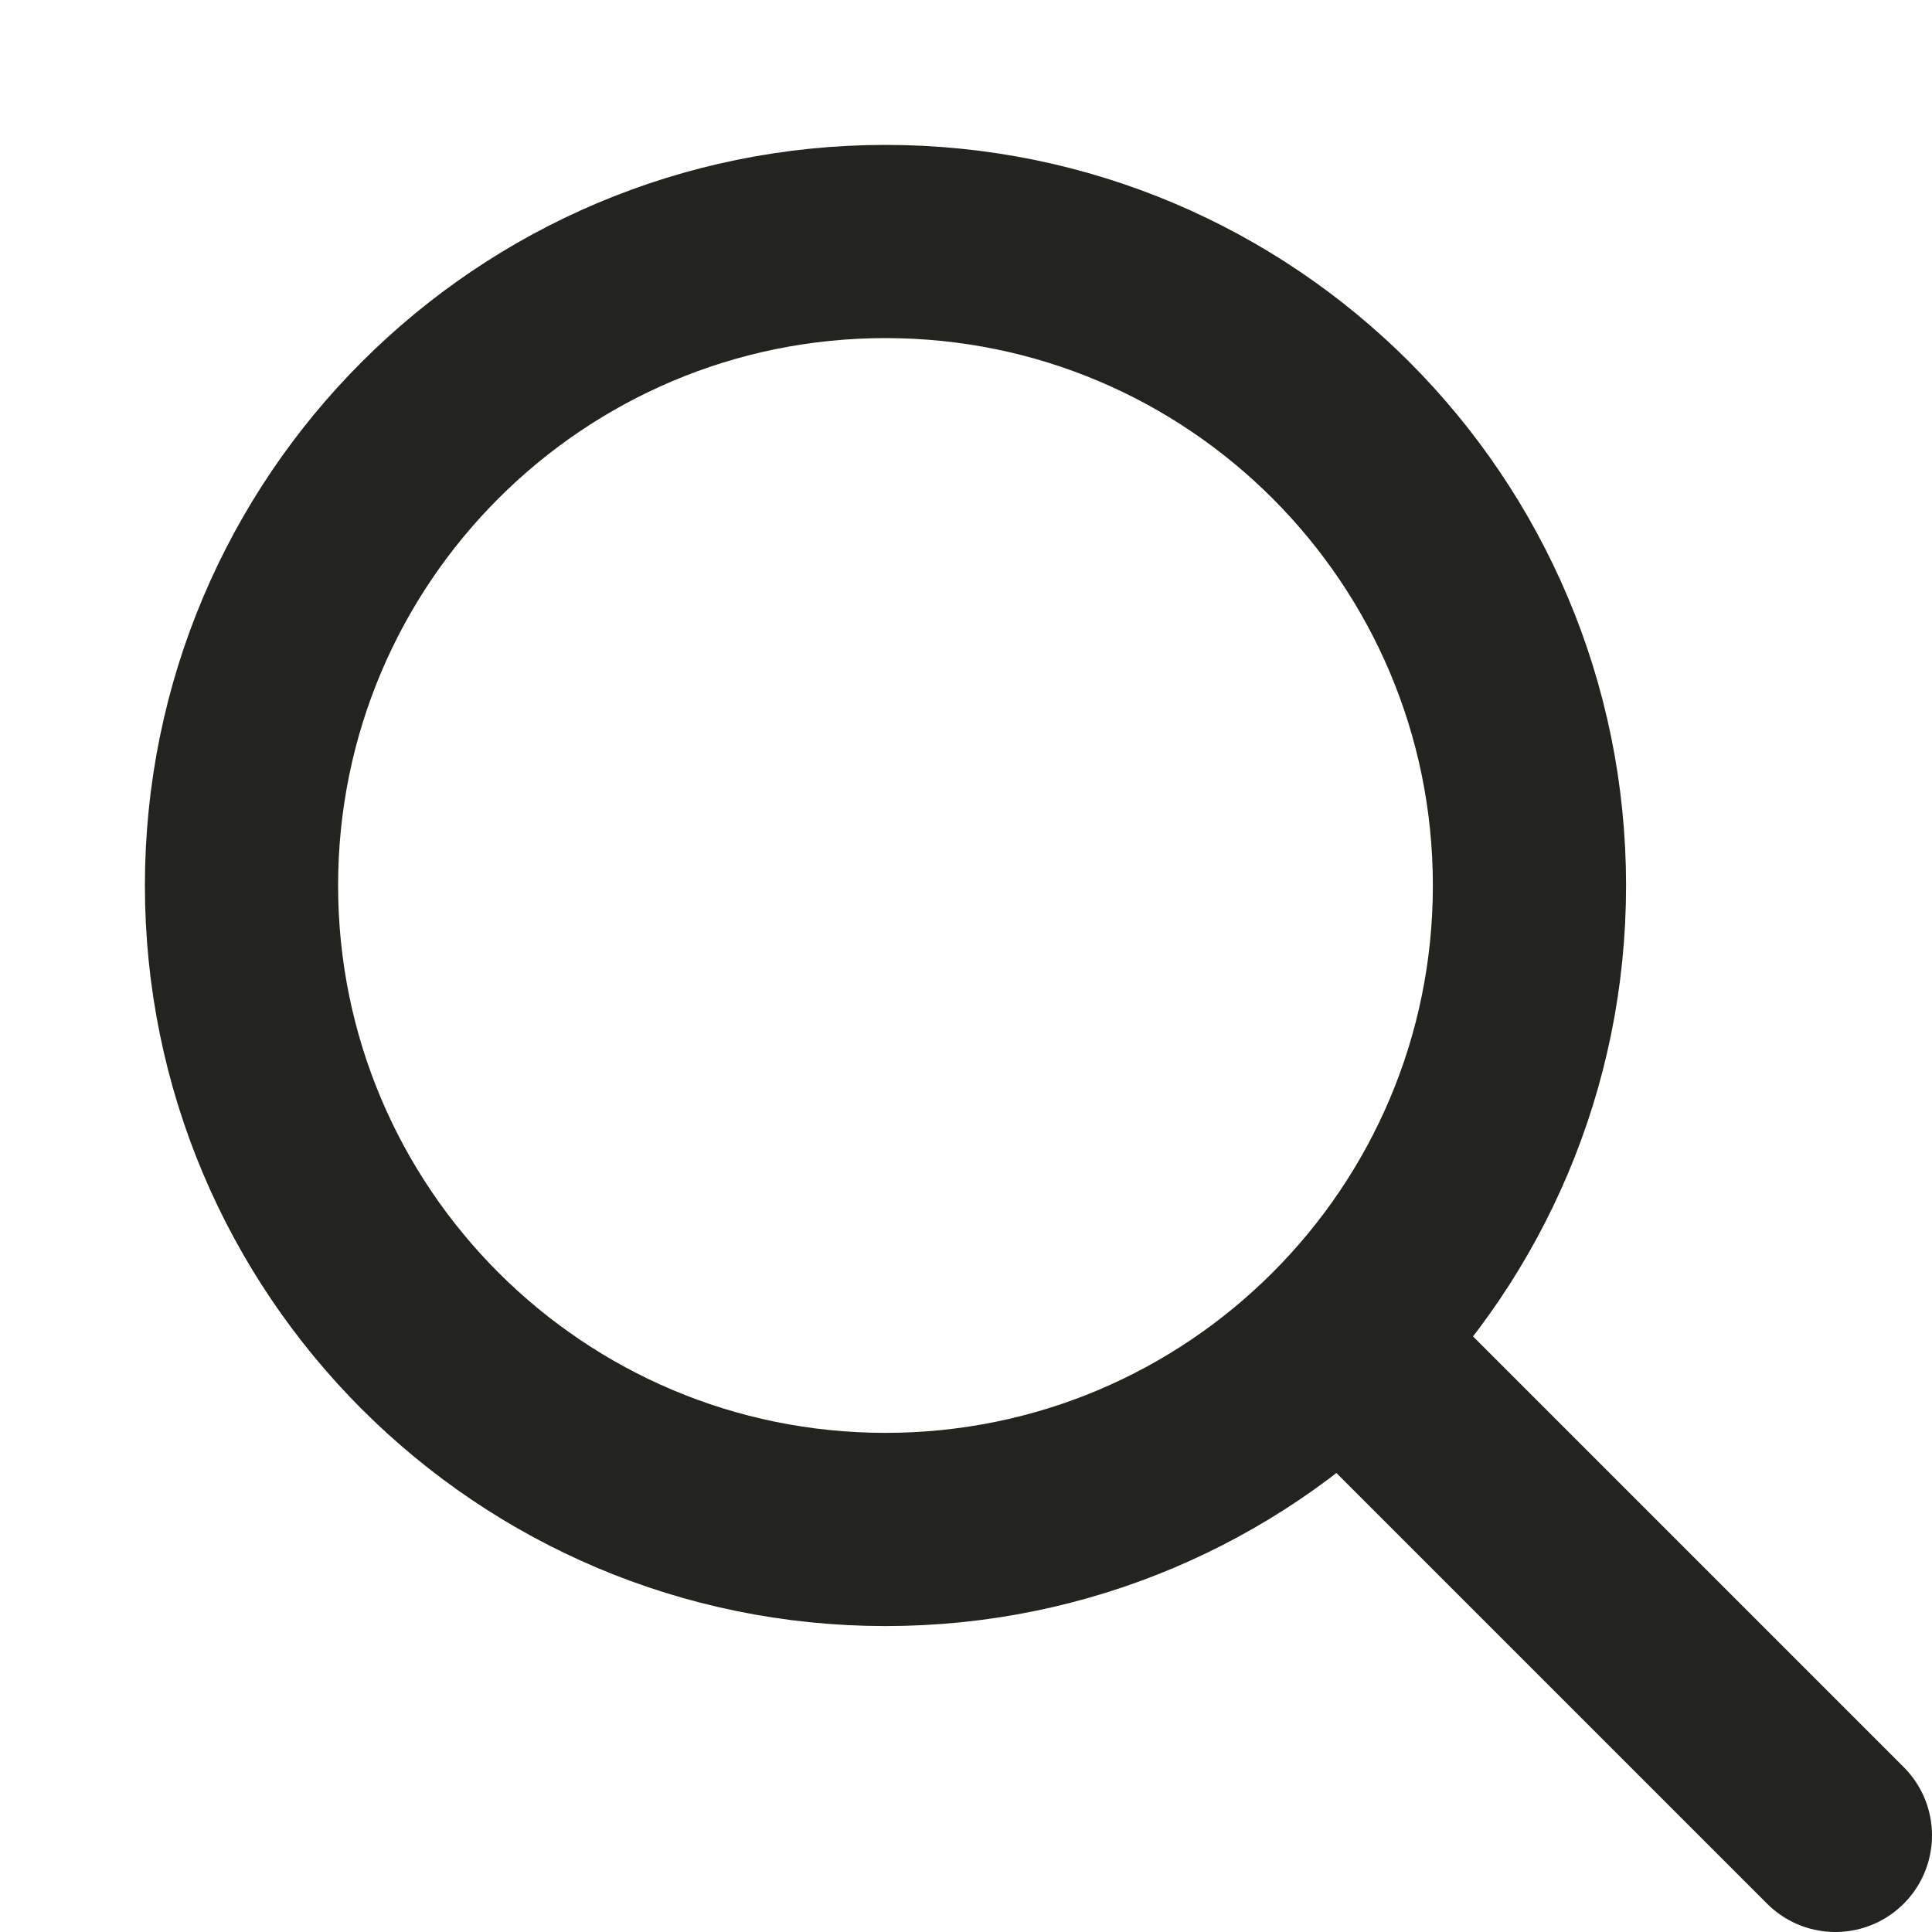
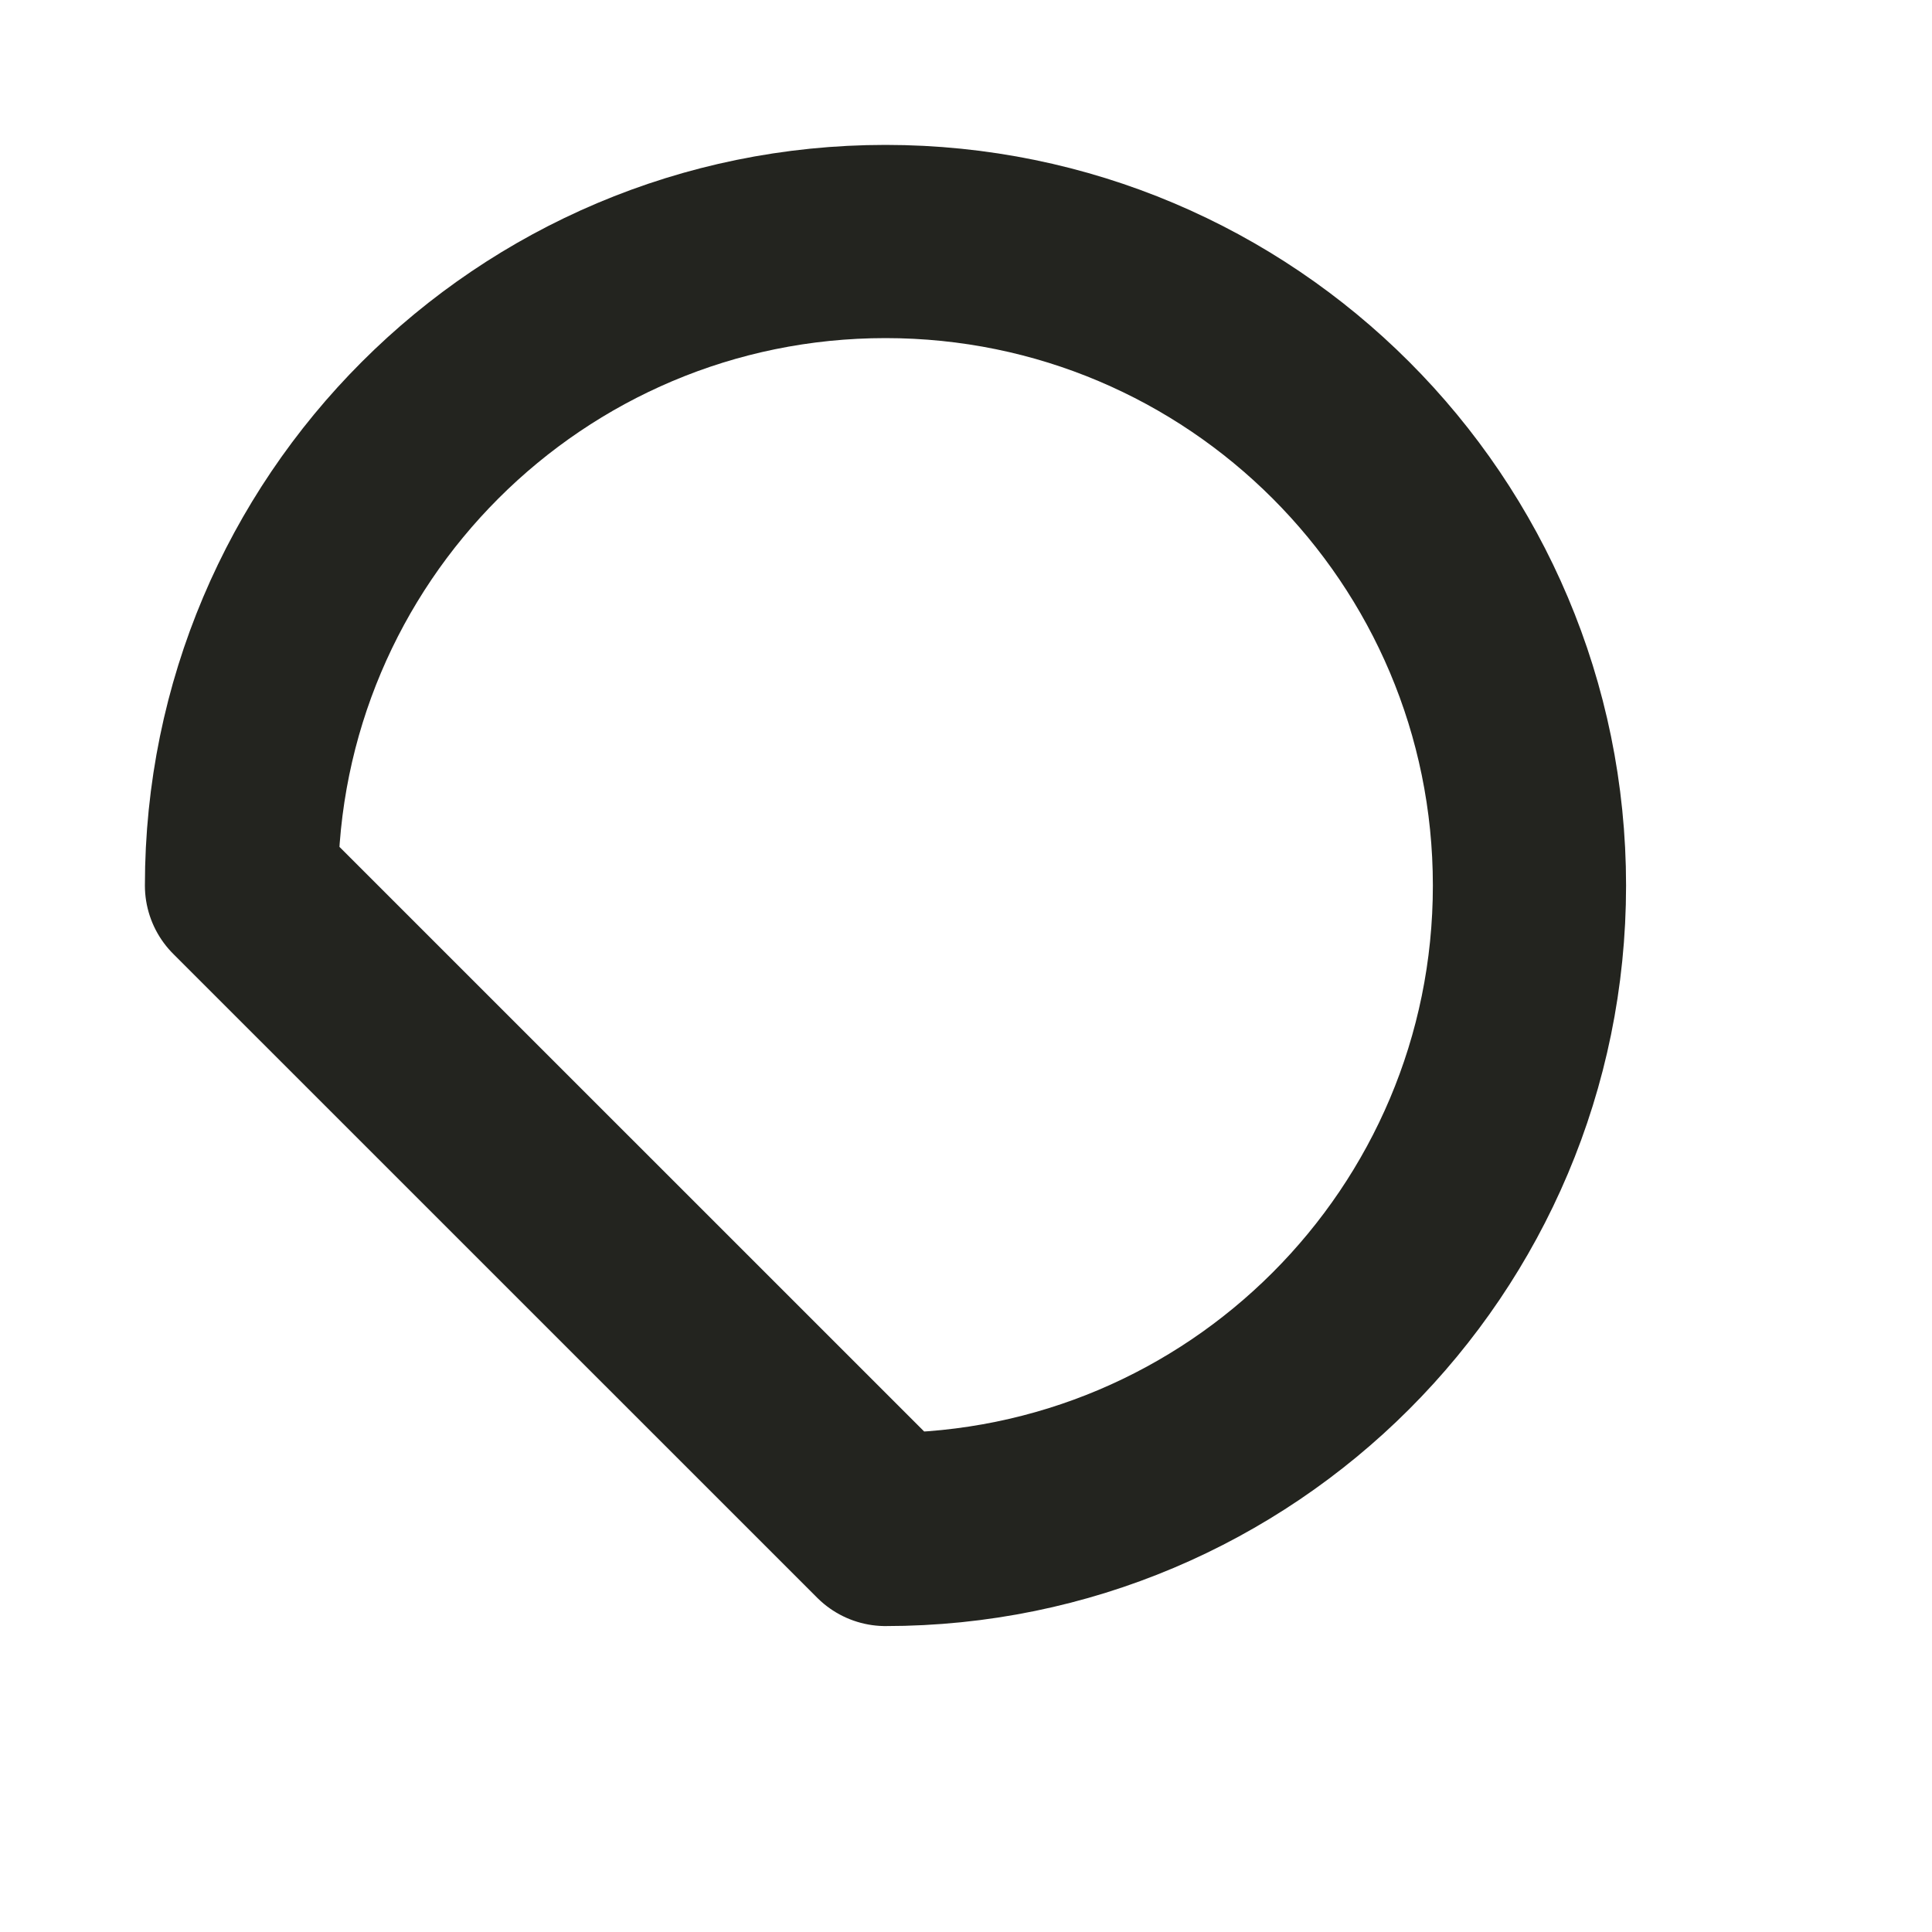
<svg xmlns="http://www.w3.org/2000/svg" width="20" height="20" viewBox="0 0 20 20" fill="none">
-   <path d="M9.167 15.833C12.849 15.833 15.833 12.849 15.833 9.167C15.833 5.485 12.849 2.5 9.167 2.5C5.485 2.5 2.5 5.485 2.5 9.167C2.5 12.849 5.485 15.833 9.167 15.833Z" stroke="#23241F" stroke-width="2" stroke-linecap="round" stroke-linejoin="round" />
-   <path d="M19 19L14 14" stroke="#23241F" stroke-width="2" stroke-linecap="round" stroke-linejoin="round" />
+   <path d="M9.167 15.833C12.849 15.833 15.833 12.849 15.833 9.167C15.833 5.485 12.849 2.5 9.167 2.5C5.485 2.5 2.5 5.485 2.5 9.167Z" stroke="#23241F" stroke-width="2" stroke-linecap="round" stroke-linejoin="round" />
</svg>